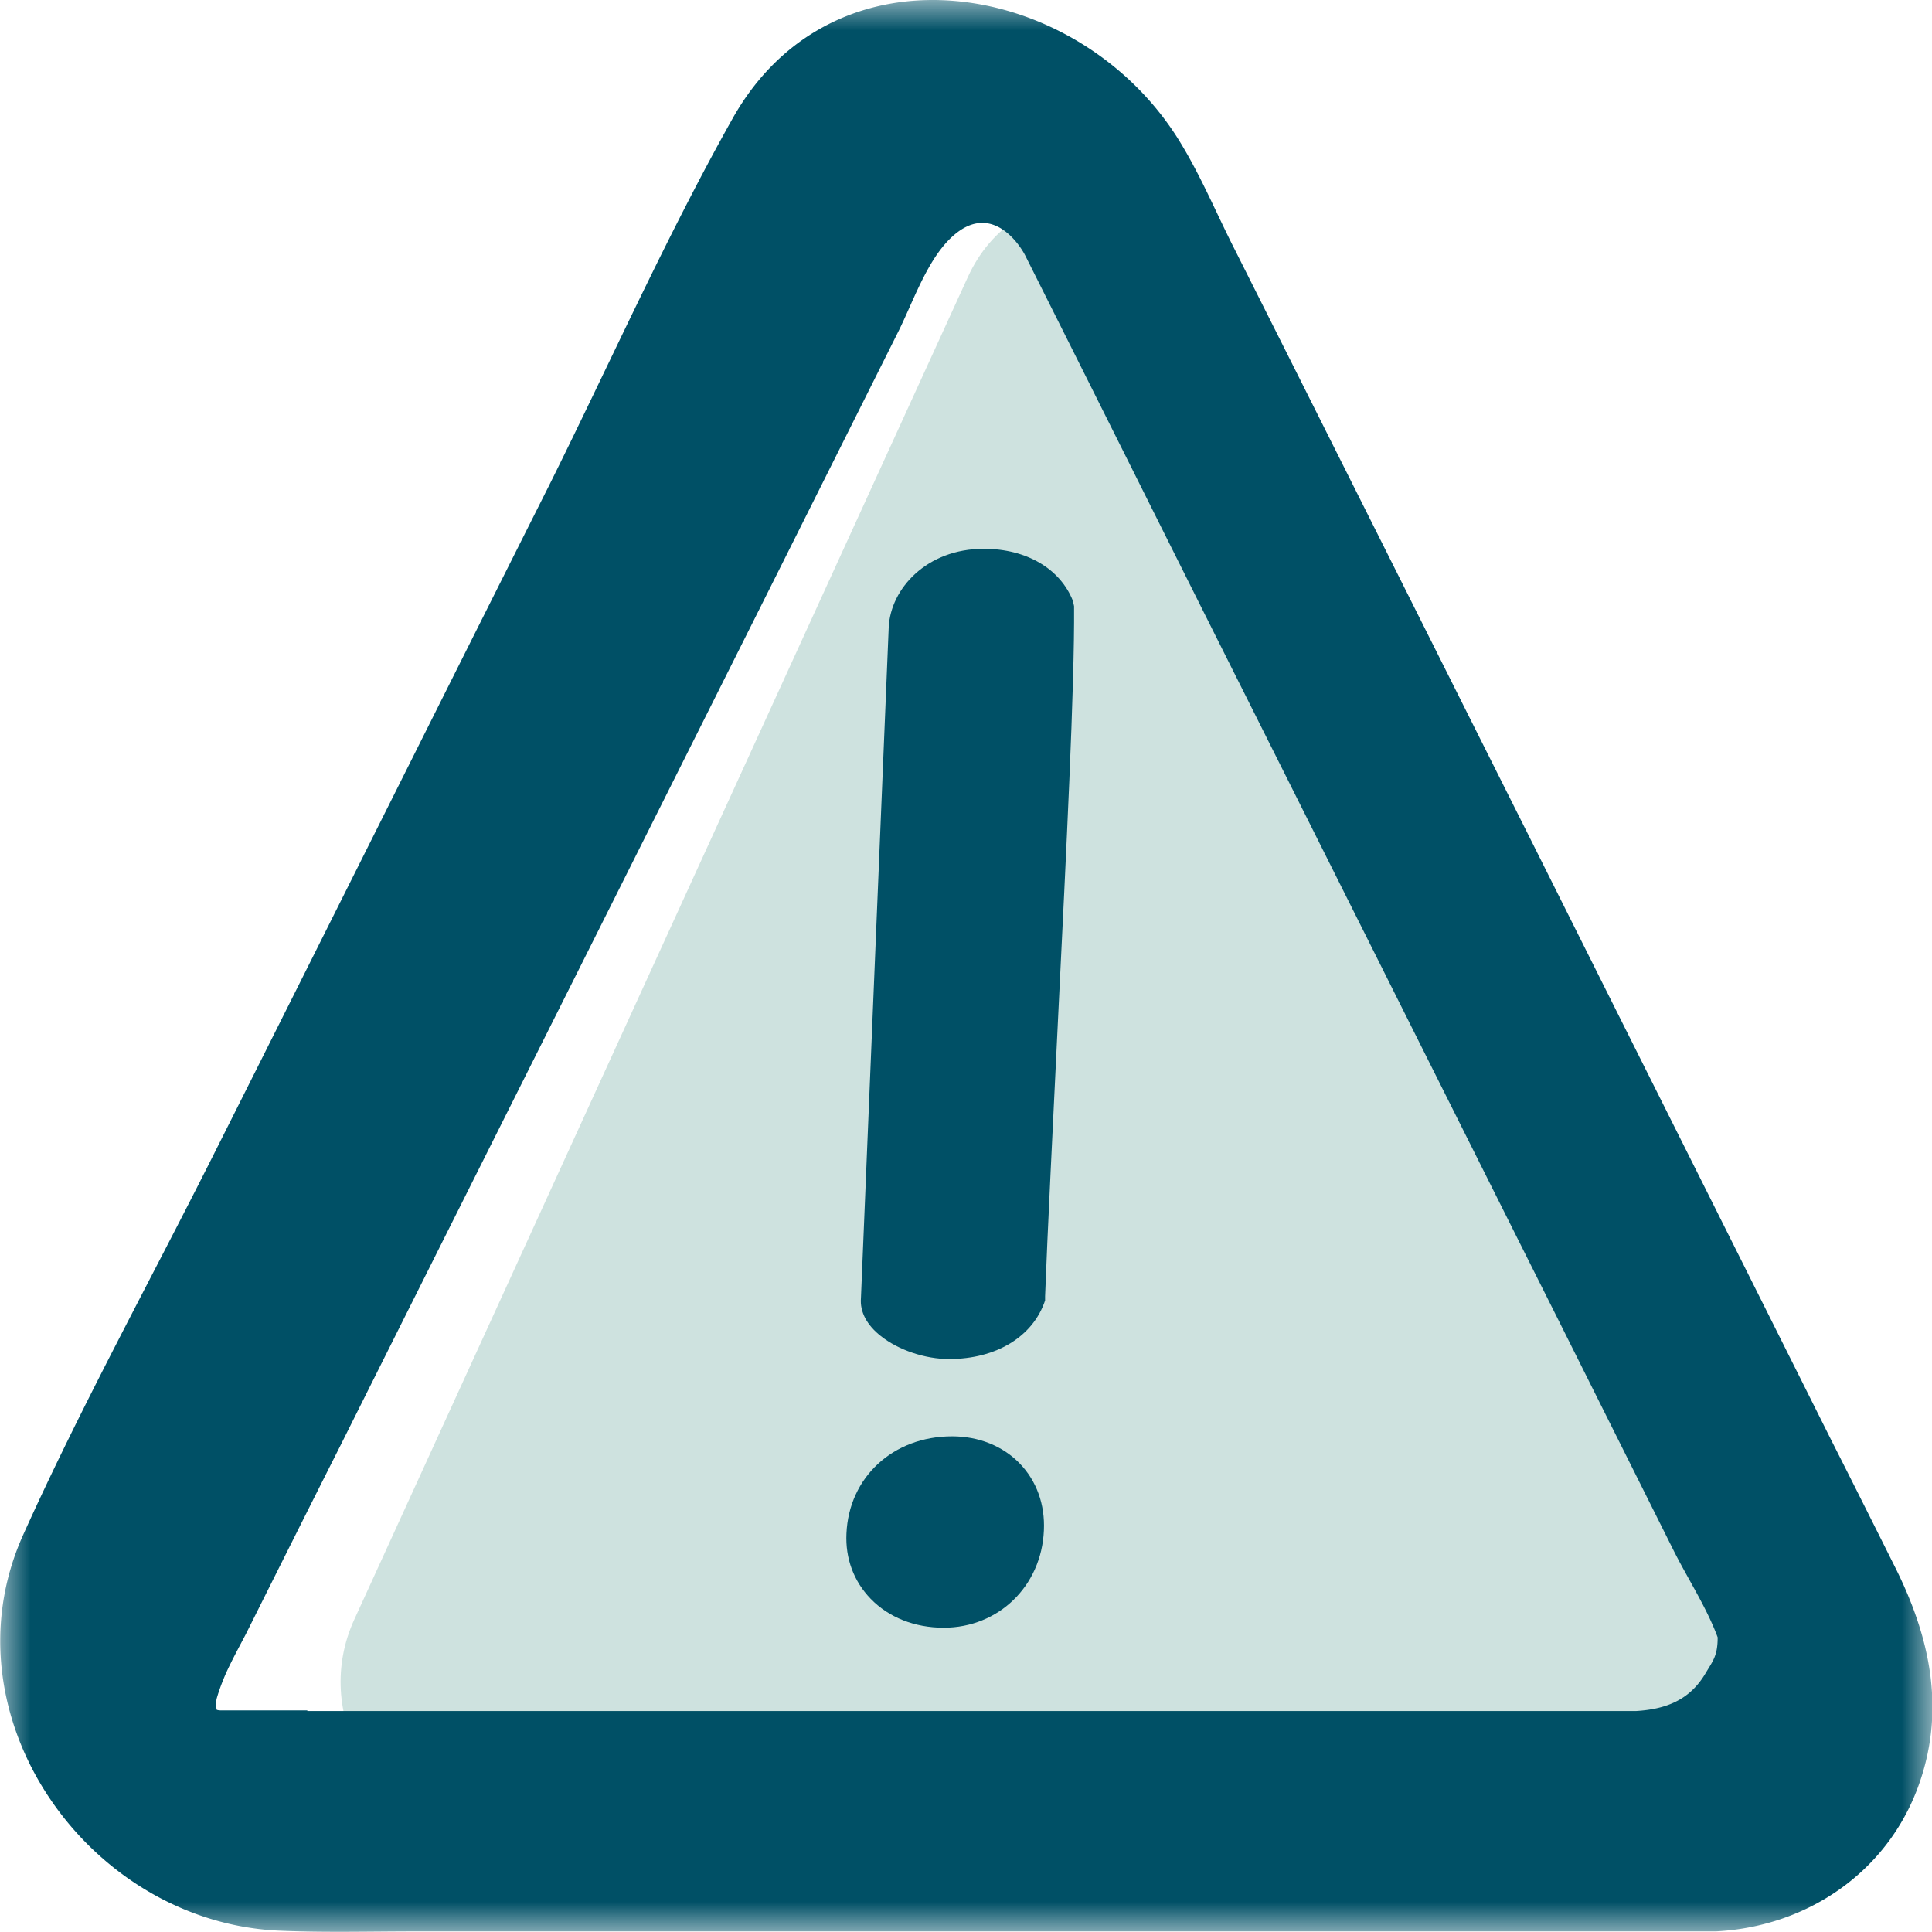
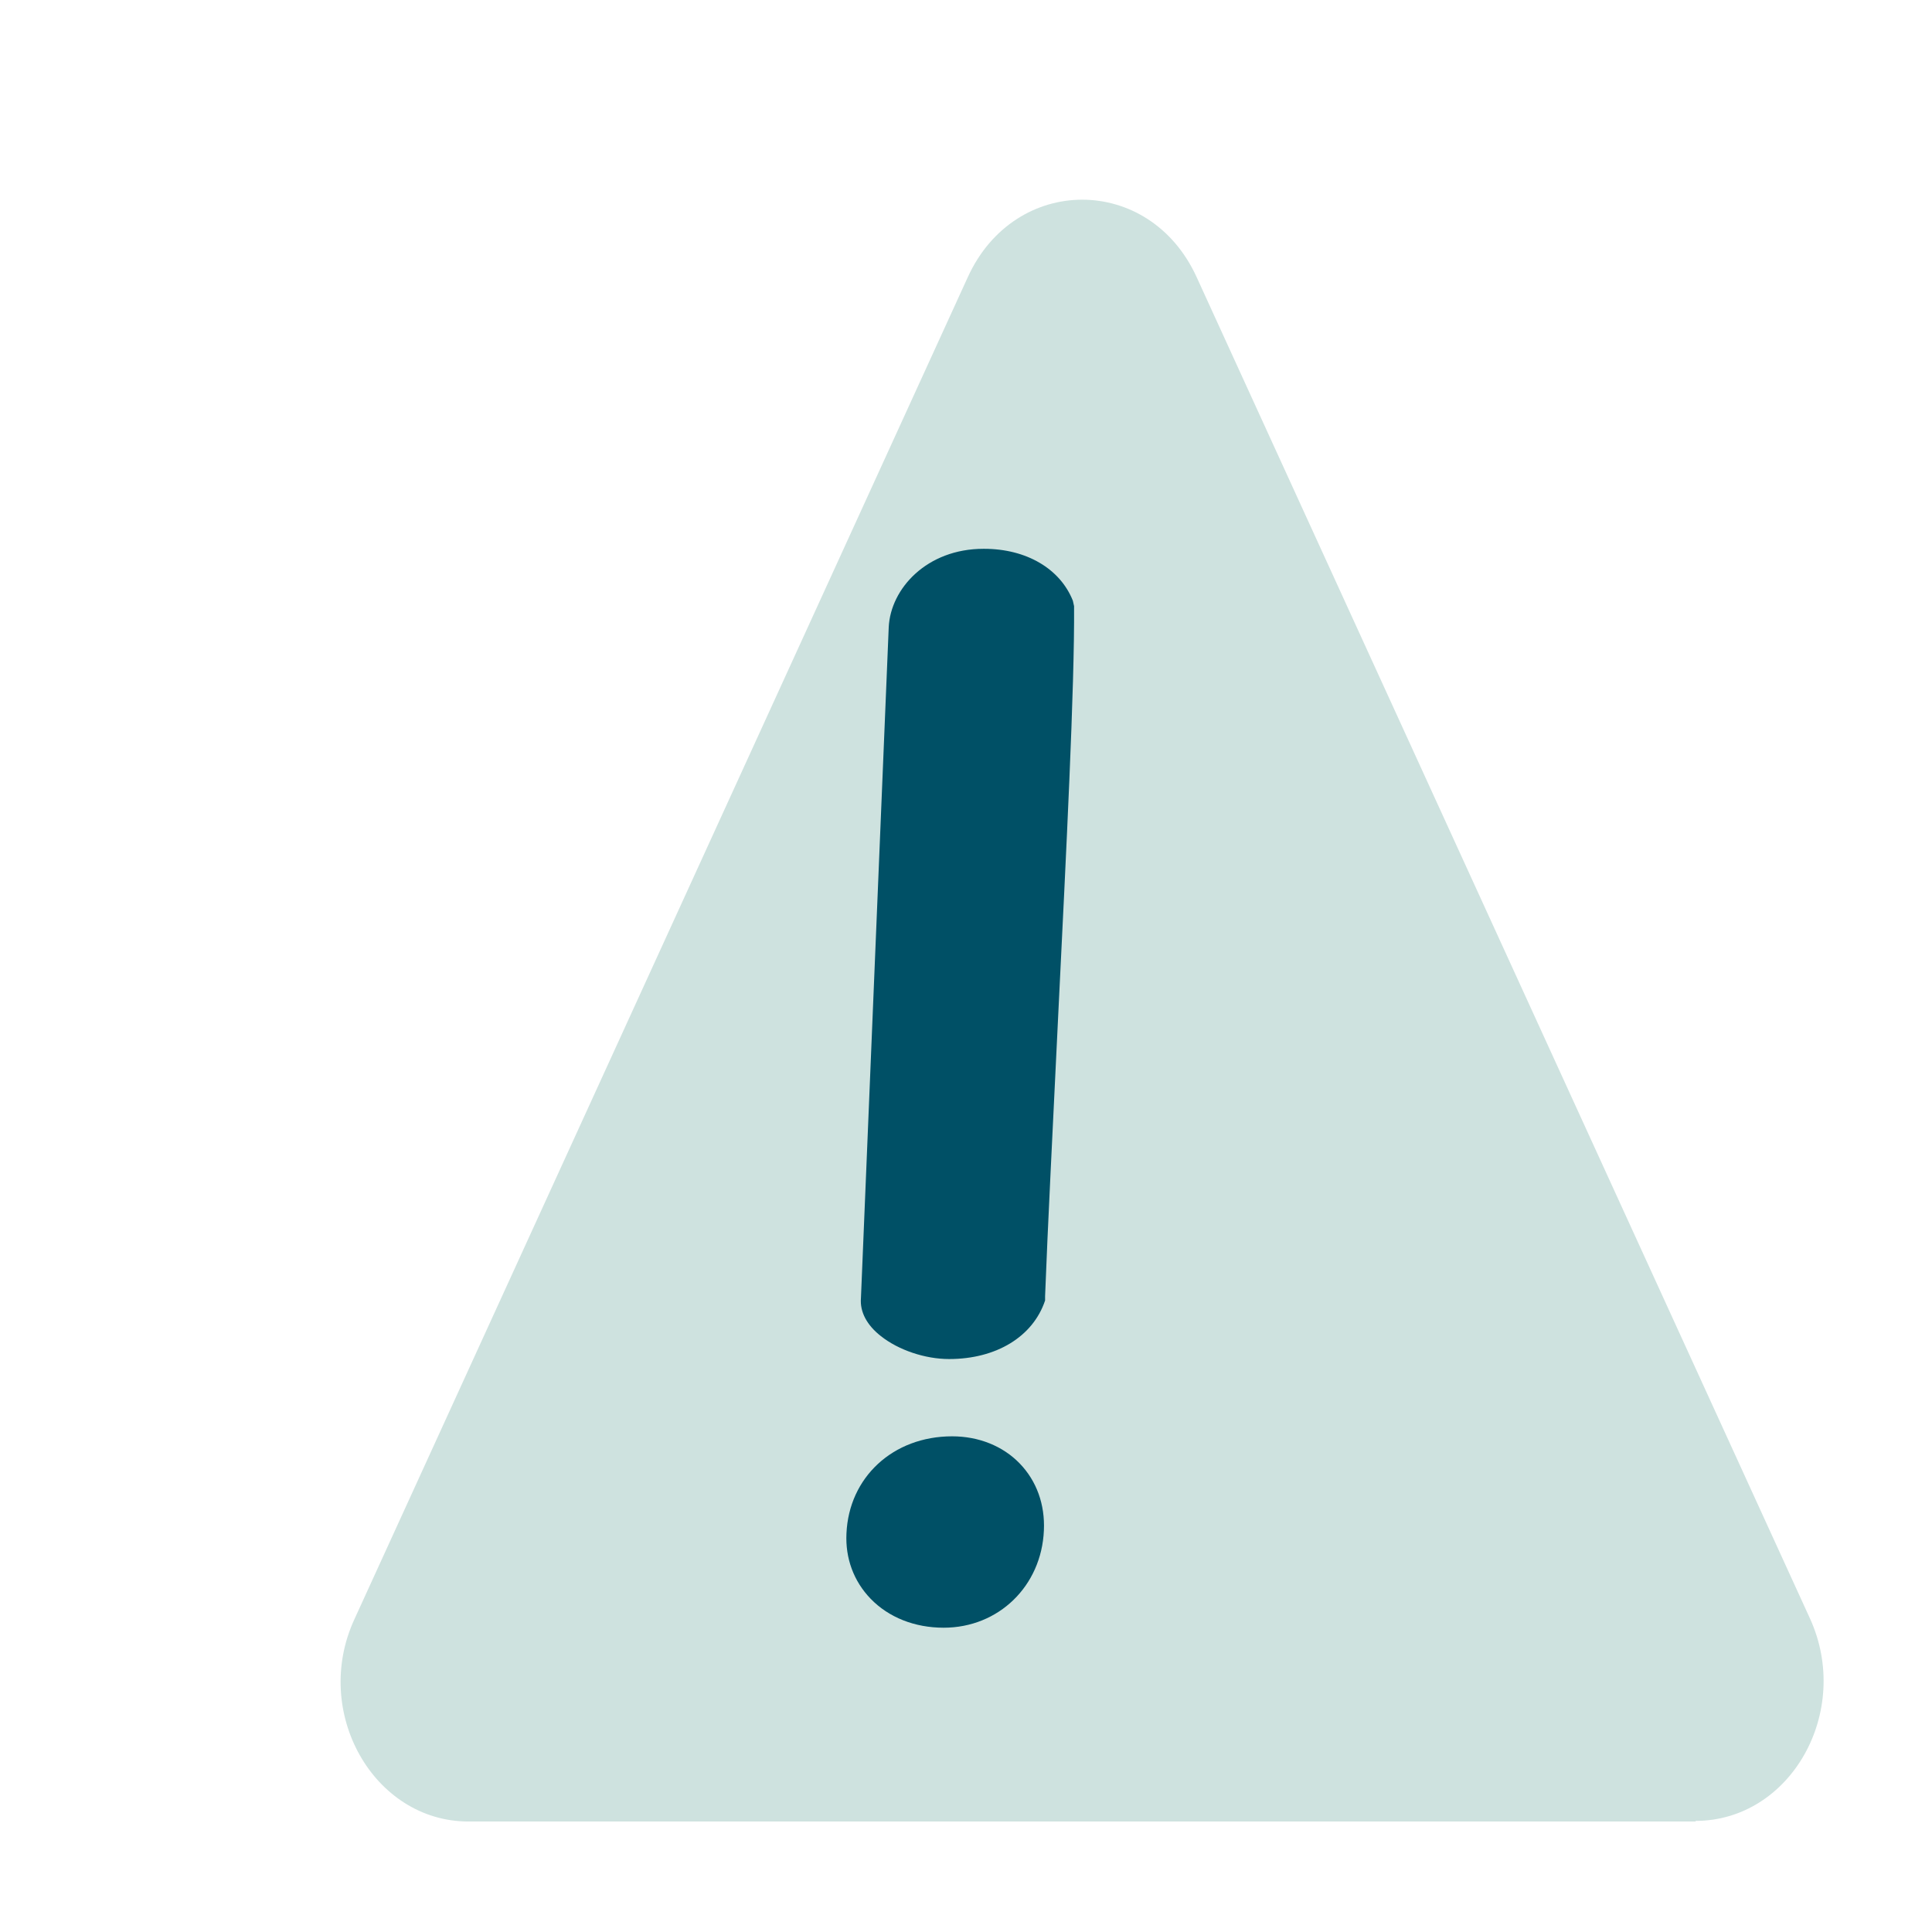
<svg xmlns="http://www.w3.org/2000/svg" id="Ebene_2" viewBox="0 0 32 32">
  <defs>
    <style>.cls-4{fill-rule:evenodd;fill:#005066}</style>
    <mask id="mask" x="0" y="0" width="32" height="32" maskUnits="userSpaceOnUse">
      <g id="mask-2">
-         <path id="path-1" style="fill:#fff;fill-rule:evenodd" d="M0 0h32v32H0V0z" />
-       </g>
+         </g>
    </mask>
  </defs>
  <g id="Ebene_1-2">
    <g id="Symbols">
      <g id="Pikto_Mini_Warning">
        <path id="Fill-1" d="M28.09 30.17H7.76c-1.57 0-2.6-1.81-1.89-3.35L16.03 4.59c.78-1.71 3.01-1.71 3.79 0l10.16 22.22c.7 1.54-.32 3.35-1.9 3.35" style="fill-rule:evenodd;fill:#cee2df" />
        <g style="mask:url(#mask)" id="Group-5">
-           <path id="Fill-3" class="cls-4" d="M5.09 28.33H3.68c-.03 0-.06 0-.09-.01a.407.407 0 0 1 0-.19c.04-.14.09-.27.15-.41.1-.22.22-.44.33-.65.52-1.04 1.04-2.08 1.57-3.13 3.07-6.14 6.15-12.27 9.22-18.41.25-.49.48-1.2.89-1.59.67-.64 1.16.14 1.24.31 1.23 2.45 2.45 4.9 3.68 7.35 1.72 3.43 3.44 6.87 5.16 10.3l1.89 3.78c.23.46.55.95.73 1.44 0 .31-.08.39-.21.61-.26.43-.65.58-1.14.61H5.09zm26.3-2.37c-.35-.7-.7-1.4-1.05-2.09-1.68-3.36-3.36-6.71-5.04-10.07-1.62-3.23-3.23-6.45-4.85-9.67-.29-.57-.54-1.17-.87-1.72-1.62-2.74-5.75-3.48-7.45-.44-1.1 1.96-2.03 4.05-3.03 6.06-1.86 3.7-3.71 7.41-5.57 11.11-1.05 2.09-2.19 4.16-3.15 6.29-1.34 2.99 1.09 6.44 4.29 6.55.73.03 1.47.01 2.2.01h21.55c1.54-.08 2.88-1.01 3.38-2.48.42-1.23.16-2.41-.41-3.55z" />
-         </g>
+           </g>
        <path id="Fill-6" class="cls-4" d="M15.77 23.79c-.98 0-1.71.68-1.75 1.61-.02.41.12.79.4 1.08.3.31.73.48 1.21.48.91 0 1.62-.69 1.66-1.61.02-.43-.12-.82-.4-1.11-.28-.29-.68-.45-1.12-.45" />
        <path id="Fill-8" class="cls-4" d="M16.29 9.09c-.94 0-1.54.66-1.57 1.3l-.46 11.11c-.02.23.1.45.33.63.29.23.73.38 1.13.38.78 0 1.39-.37 1.59-.97v-.07c.04-1.08.13-2.84.22-4.71.13-2.65.27-5.39.26-6.72l-.02-.09c-.21-.53-.77-.86-1.47-.86" />
      </g>
    </g>
  </g>
</svg>